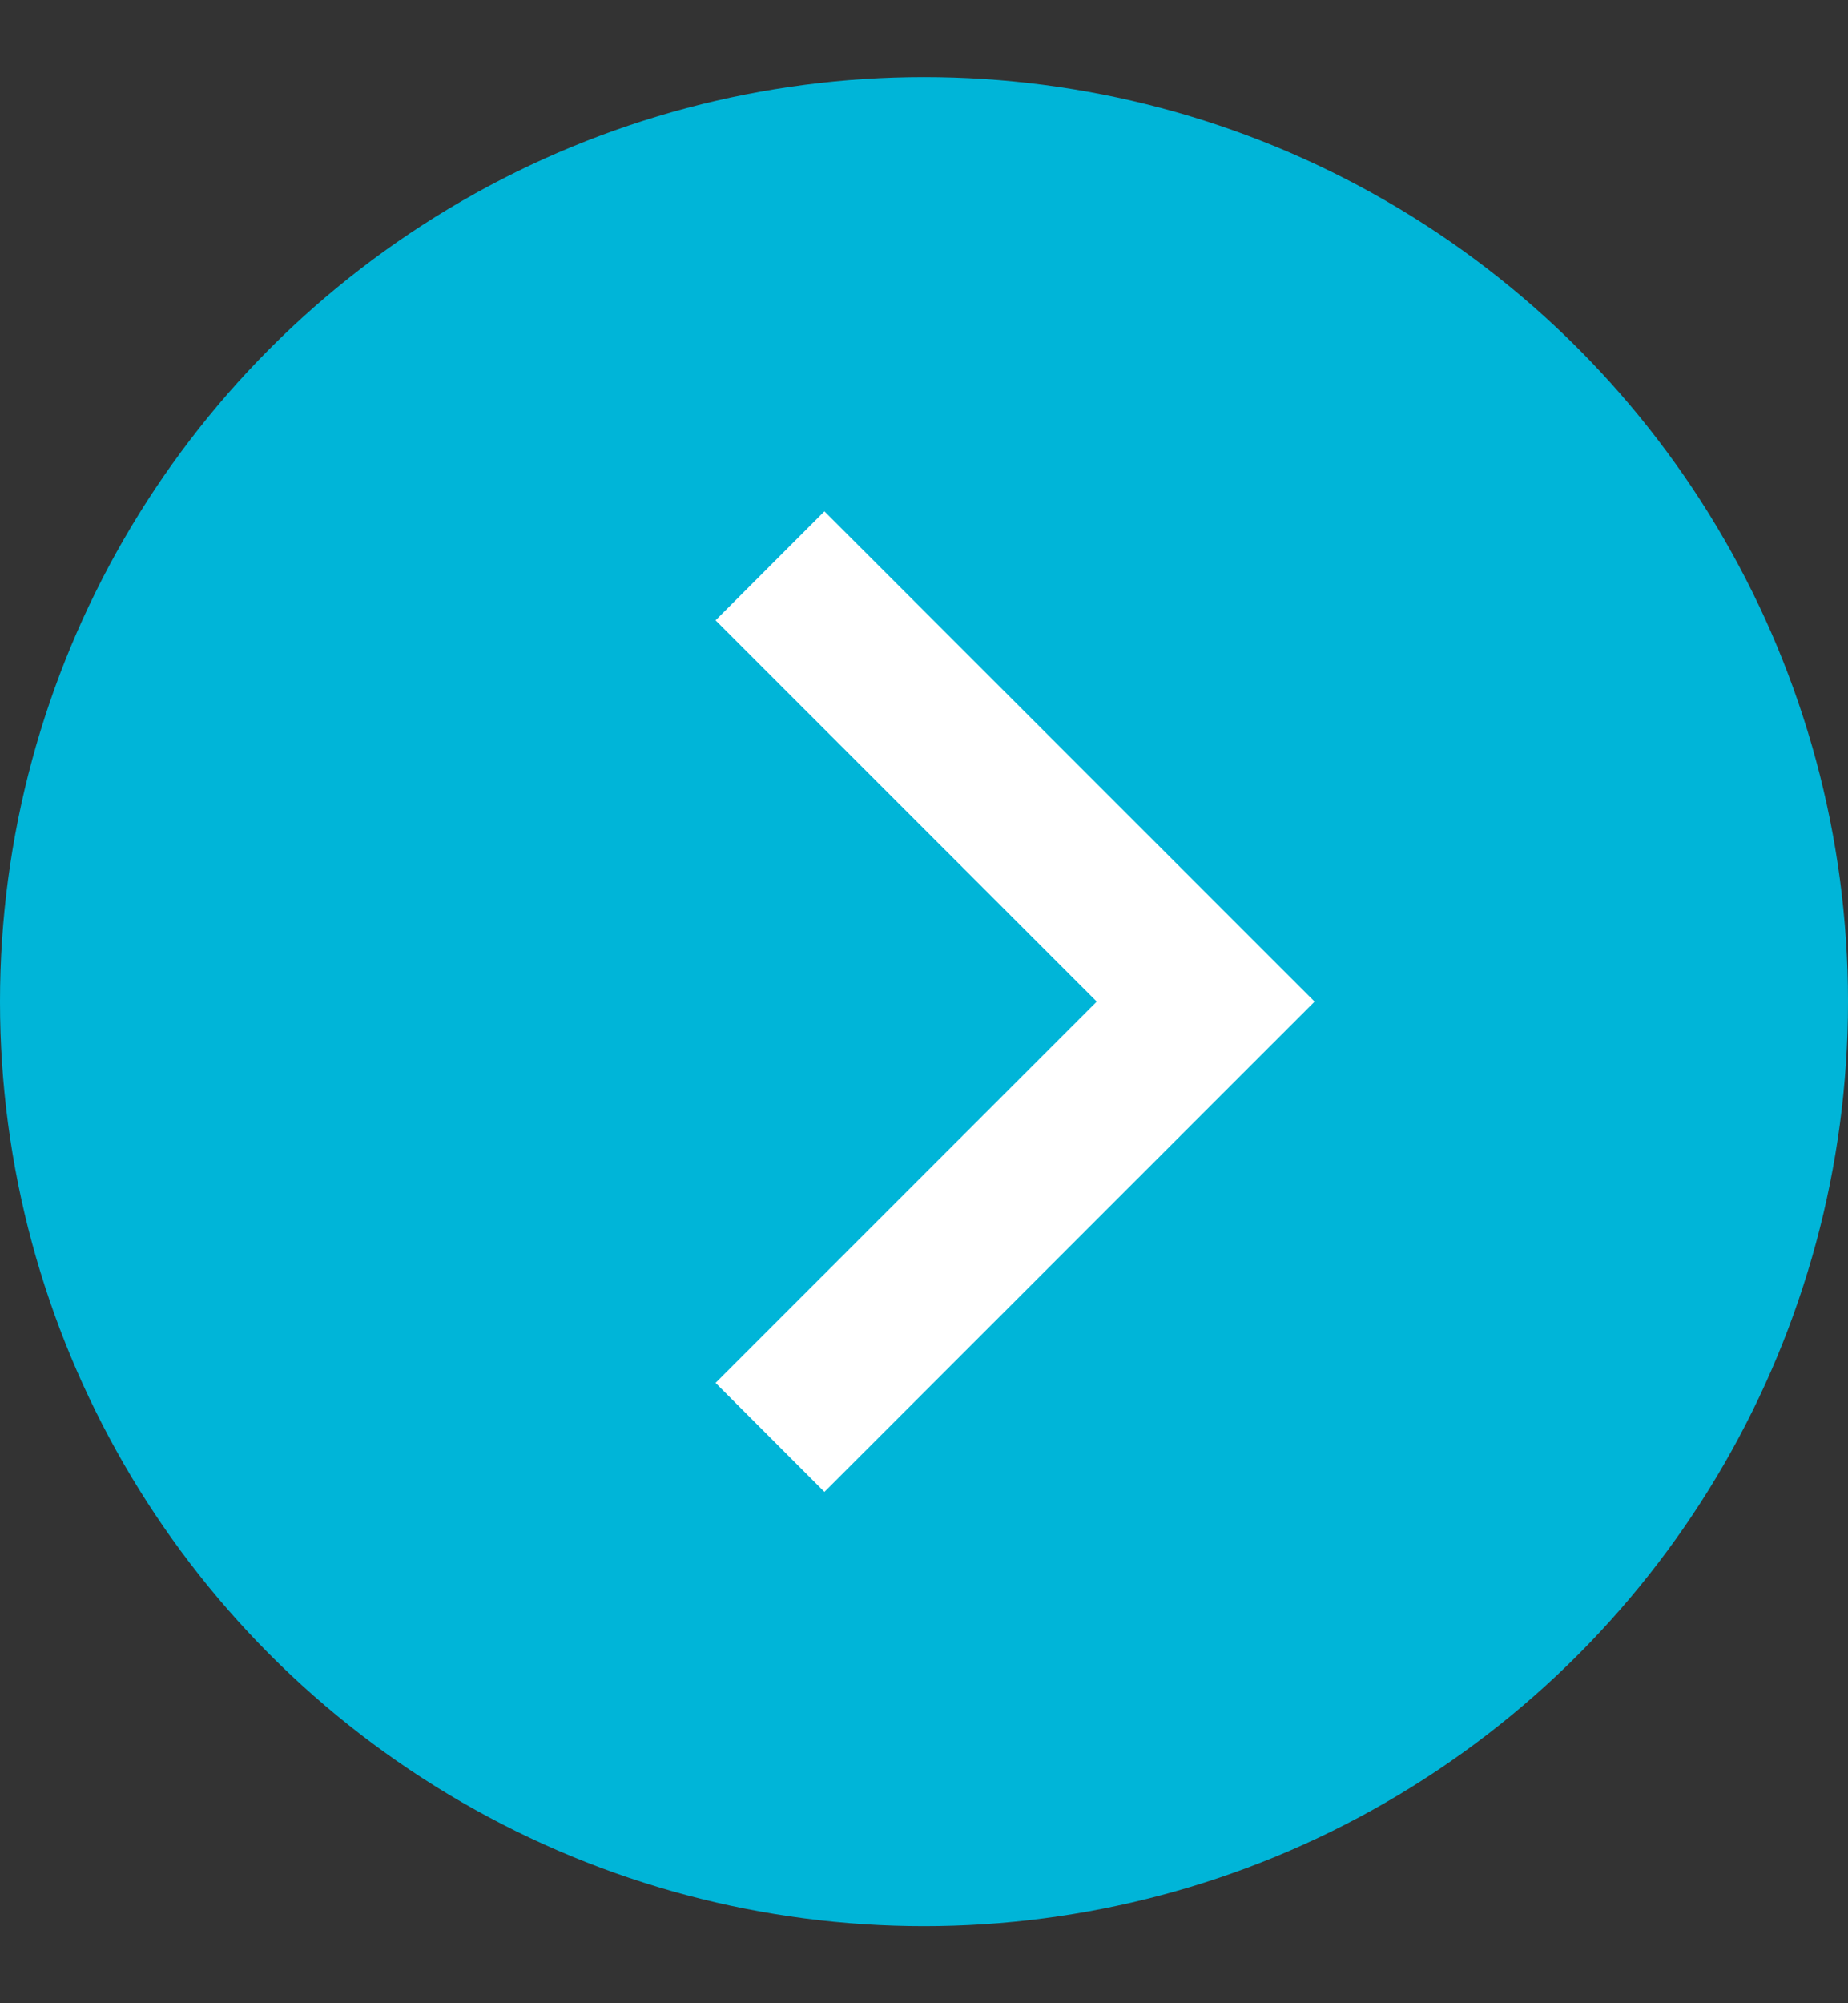
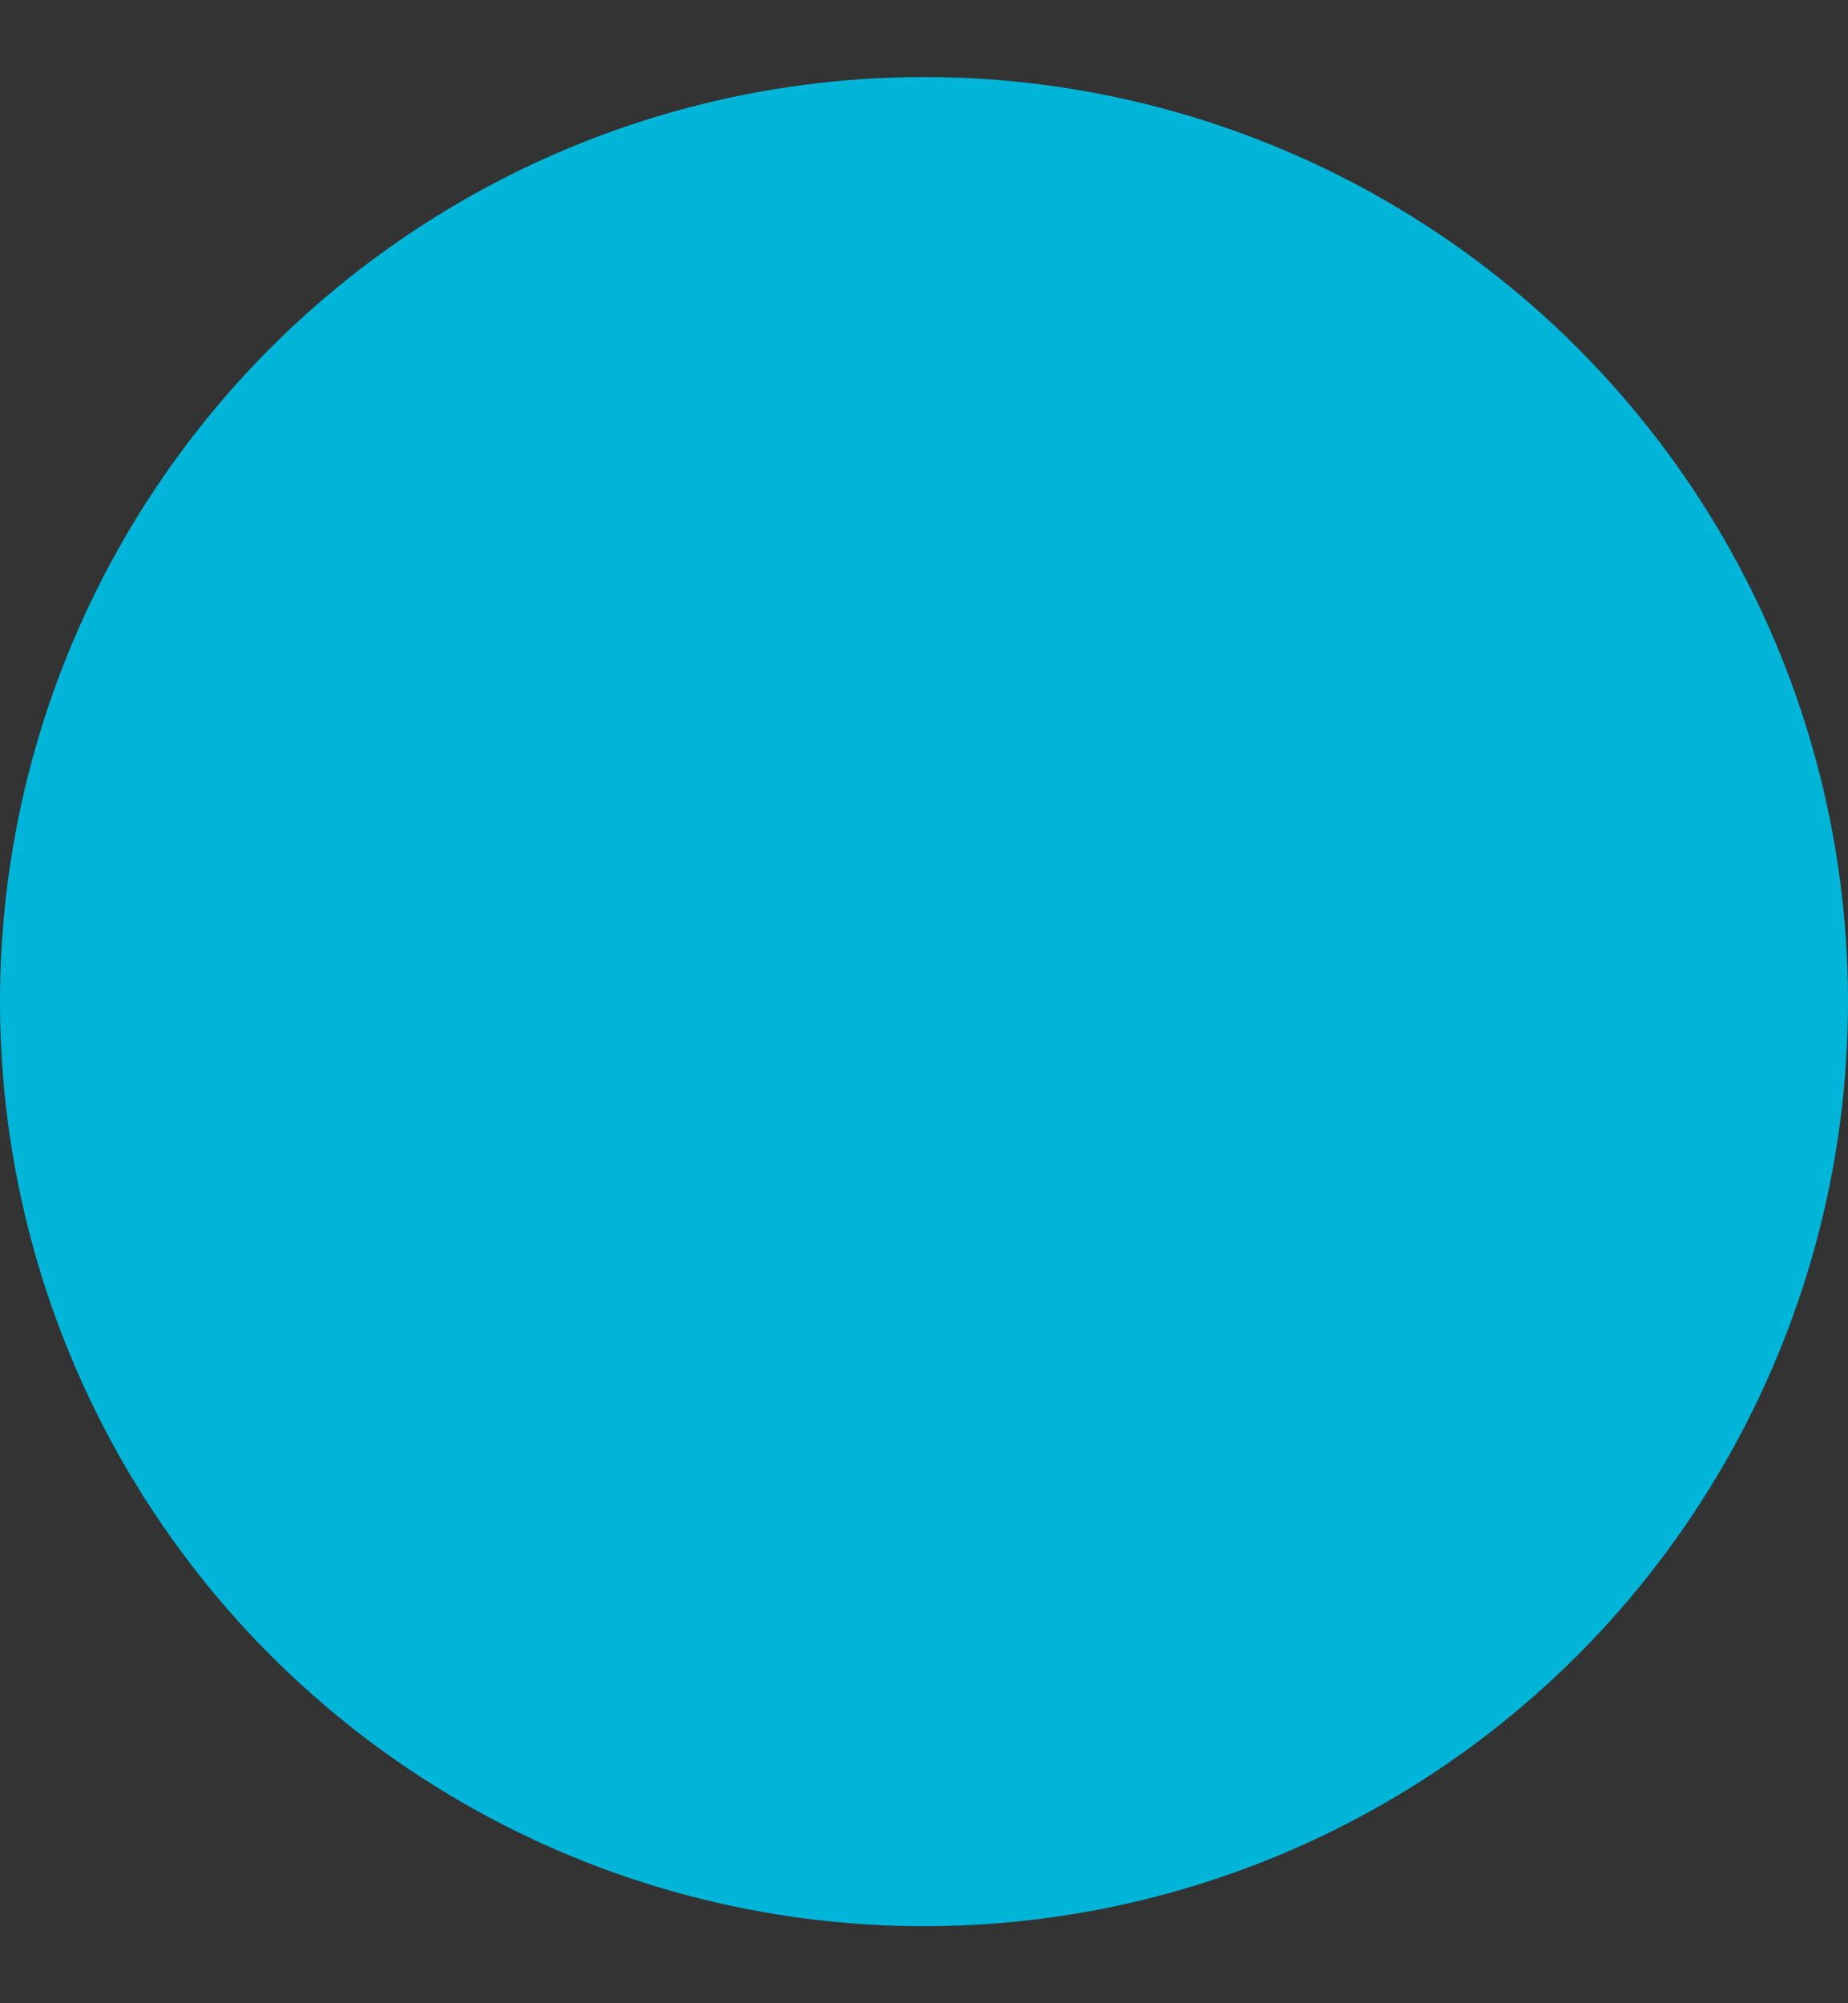
<svg xmlns="http://www.w3.org/2000/svg" width="12" height="13" viewBox="0 0 12 13" fill="none">
  <rect x="0" y="0" width="12" height="13" fill="#333333" stroke="none" />
  <circle cx="6" cy="6.5" r="6" fill="#00B5D8" />
-   <path d="M5 3.672L7.829 6.5L5 9.328" stroke="white" />
</svg>